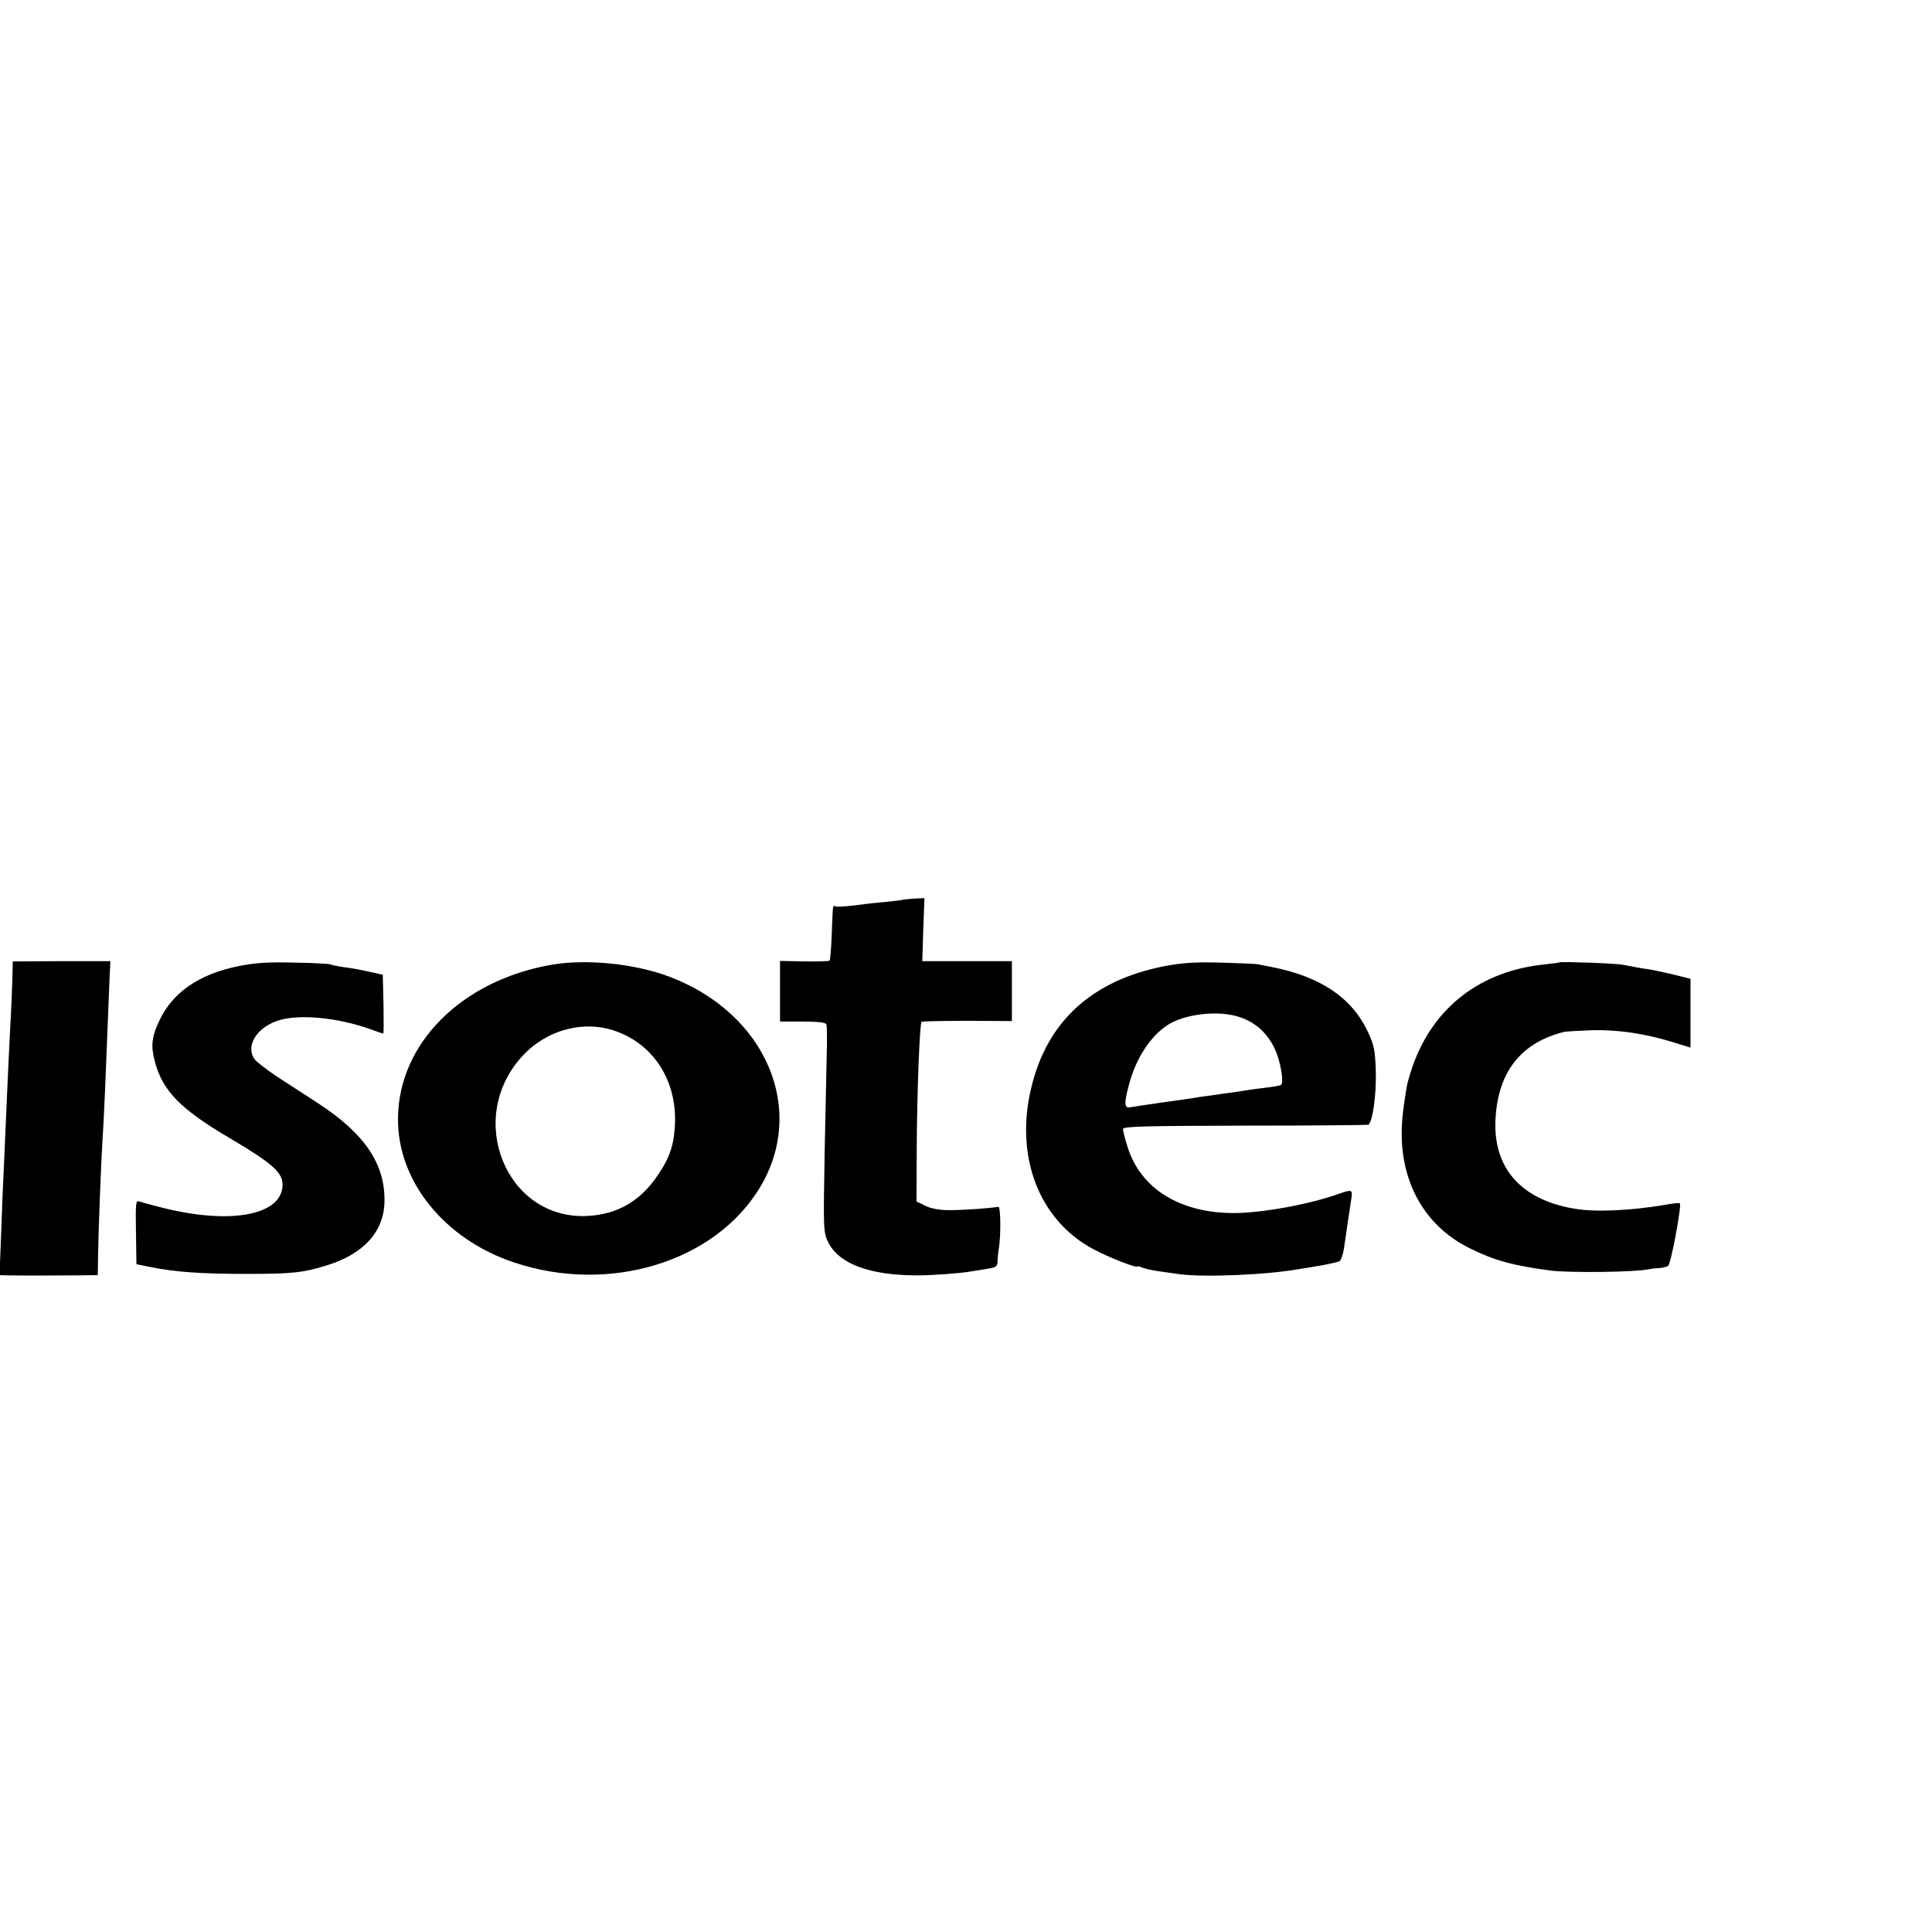
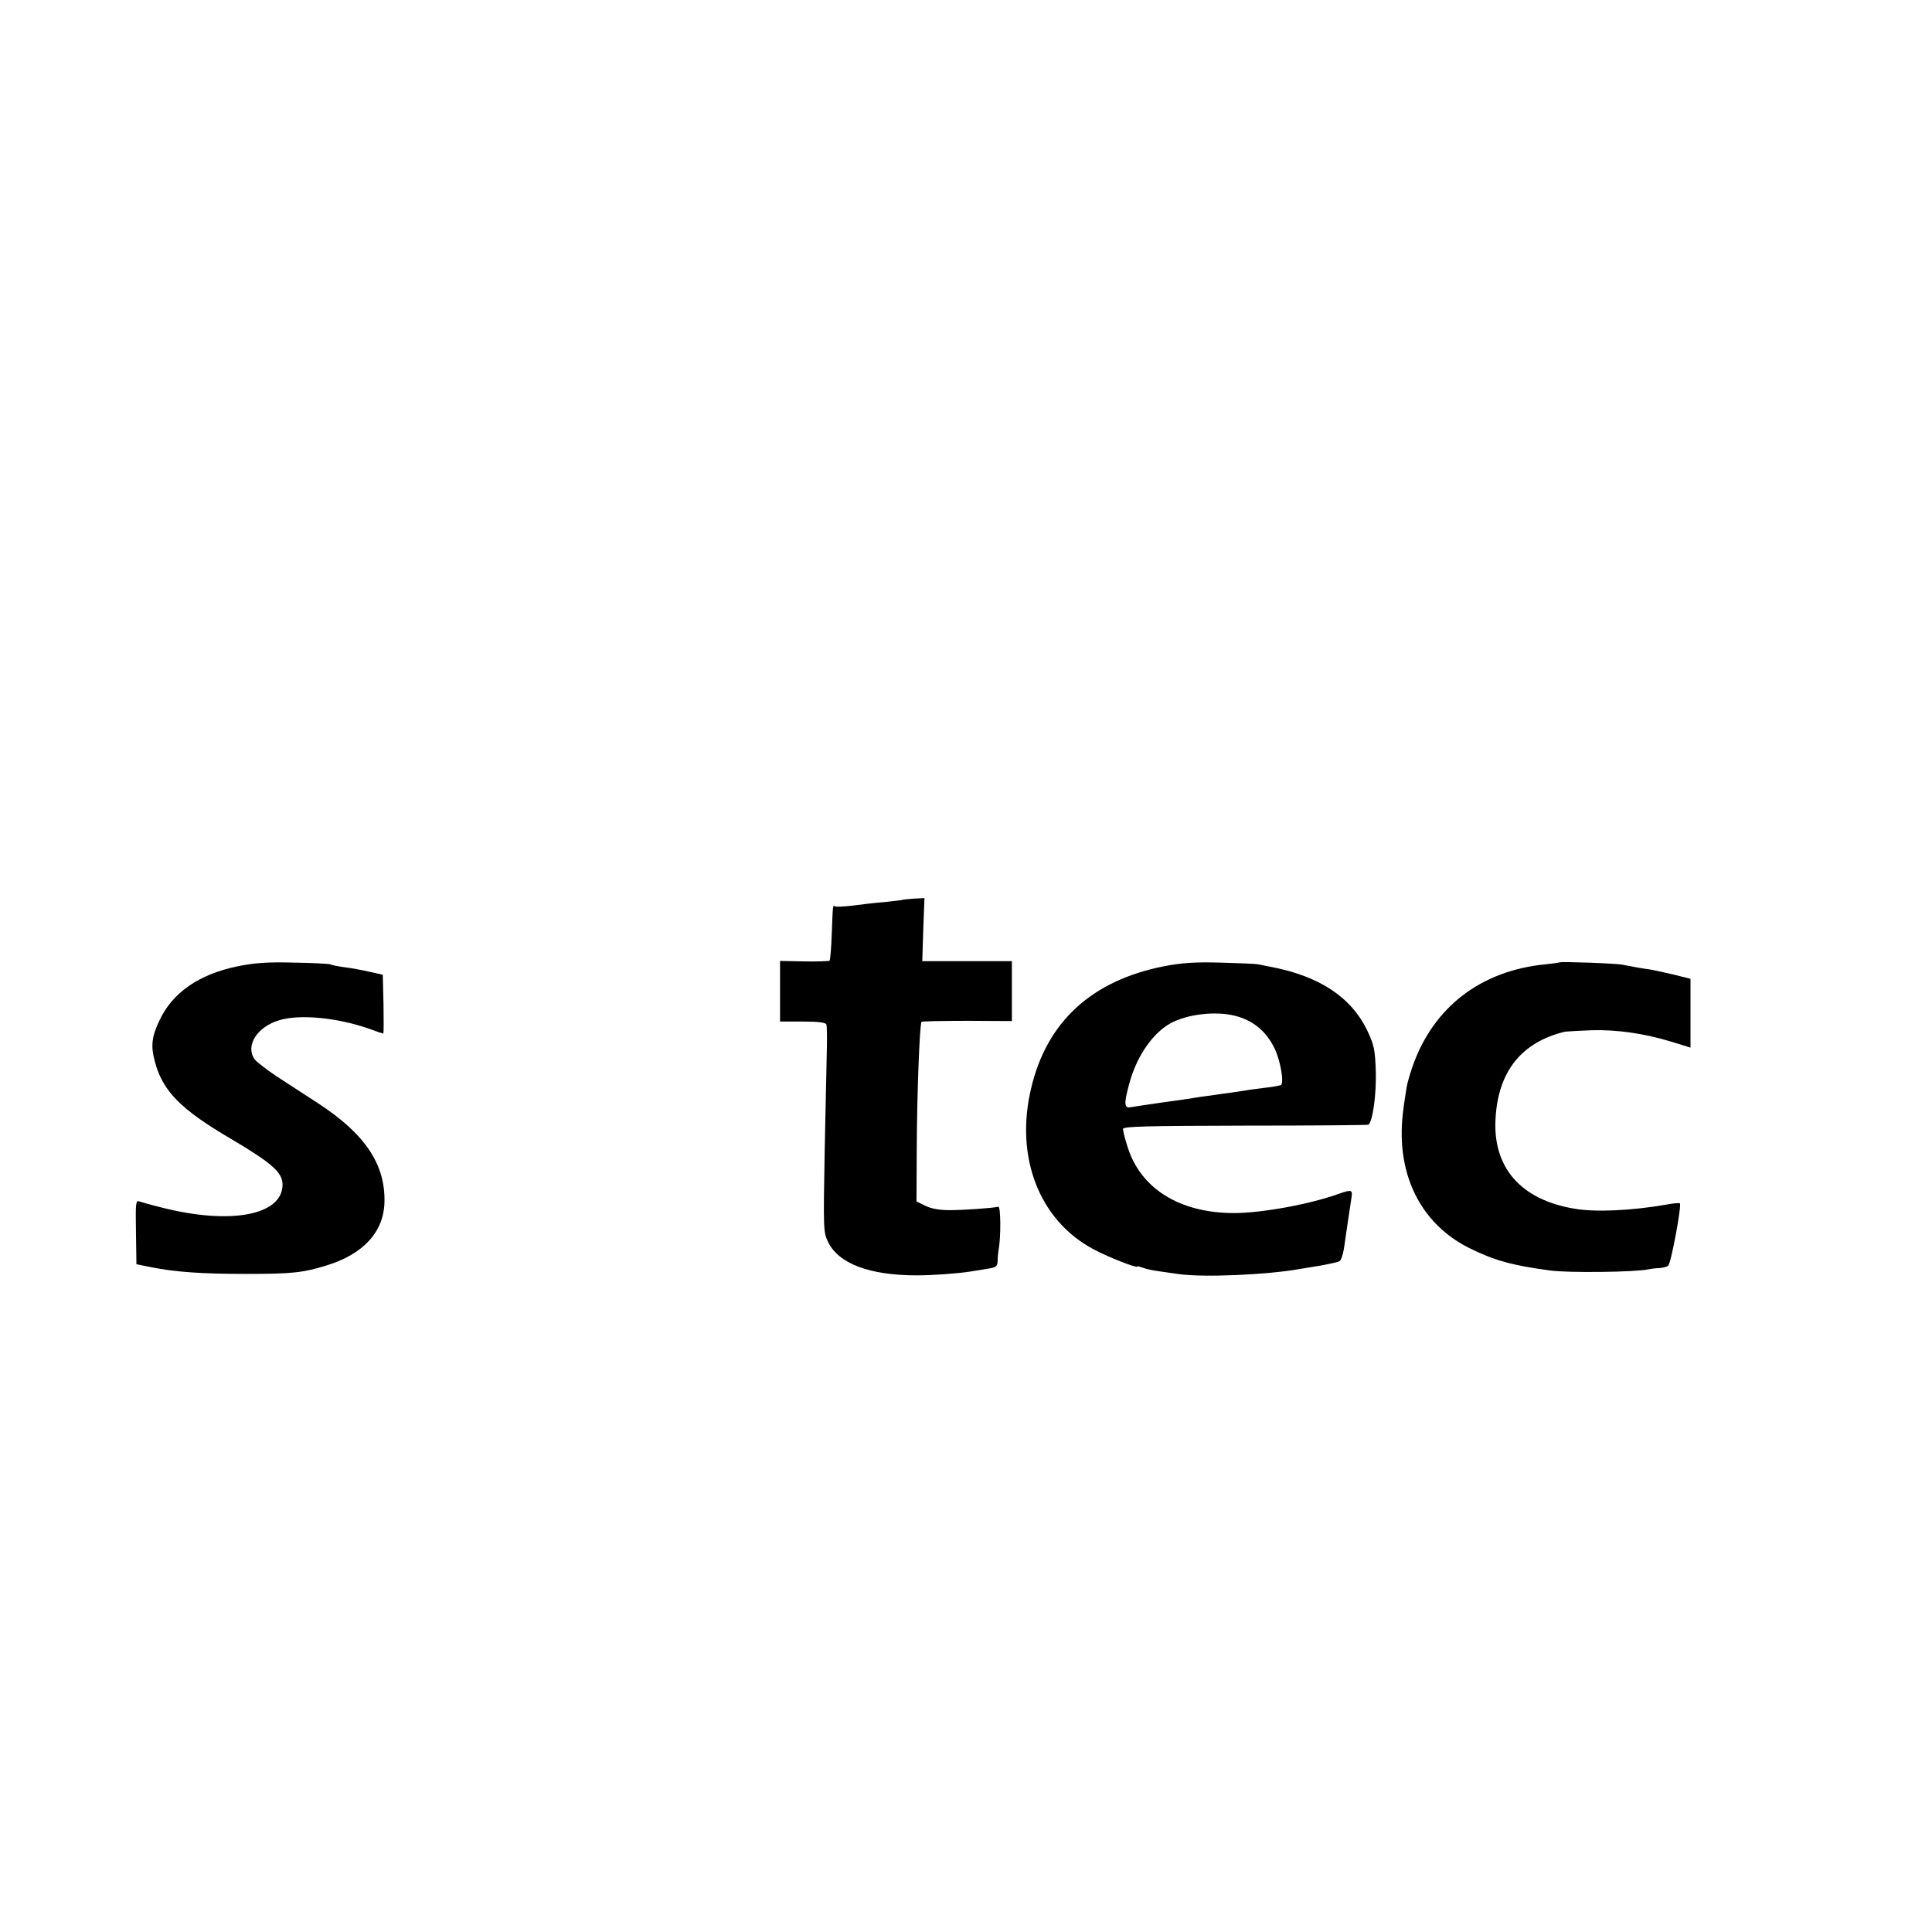
<svg xmlns="http://www.w3.org/2000/svg" version="1.0" width="16pt" height="16pt" viewBox="0 0 16 16" preserveAspectRatio="xMidYMid meet">
  <g transform="translate(0,16) scale(0.002,-0.002)" fill="#000000" stroke="none">
    <path d="M3737 4274 c-1 -1 -33 -5 -72 -9 -38 -3 -99 -10 -135 -15 -36 -4 -68 -6 -72 -3 -10 5 -9 10 -14 -116 -2 -57 -6 -106 -9 -109 -2 -2 -49 -4 -105 -3 l-100 2 0 -126 0 -125 94 0 c66 0 95 -4 98 -12 2 -7 3 -49 2 -93 -1 -44 -5 -234 -9 -423 -6 -333 -6 -344 14 -385 44 -90 172 -138 368 -138 66 0 173 8 222 16 13 2 44 7 68 11 38 6 43 9 44 33 0 14 2 35 4 46 10 52 9 180 -1 178 -30 -6 -146 -14 -202 -14 -41 0 -76 6 -100 18 l-37 18 1 215 c1 230 12 521 20 529 2 2 87 4 189 4 l185 -1 0 124 0 124 -186 0 -185 0 4 130 5 131 -44 -2 c-25 -2 -45 -4 -47 -5z" />
-     <path d="M51 3942 c-1 -42 -4 -108 -6 -147 -7 -125 -15 -307 -21 -445 -3 -74 -7 -166 -9 -205 -2 -38 -7 -150 -10 -247 l-7 -178 36 -1 c46 -1 172 -1 284 0 l87 1 1 78 c1 88 12 381 19 492 3 41 7 129 10 195 4 105 10 252 19 473 l3 62 -202 0 -202 -1 -2 -77z" />
    <path d="M985 3999 c-161 -33 -271 -109 -325 -225 -32 -67 -36 -105 -19 -169 32 -122 106 -198 314 -320 171 -101 215 -140 215 -190 0 -127 -215 -168 -501 -95 -41 10 -83 22 -92 25 -15 6 -16 -6 -14 -127 l2 -133 60 -12 c98 -20 209 -28 395 -28 189 0 235 5 332 35 153 47 237 139 240 262 4 157 -81 283 -274 409 -54 35 -132 86 -174 113 -41 28 -82 59 -90 70 -39 57 11 135 104 162 85 25 238 10 368 -35 32 -12 60 -21 61 -21 2 0 2 55 1 122 l-3 122 -55 12 c-30 7 -77 16 -105 19 -27 4 -53 9 -57 12 -5 2 -72 6 -150 7 -110 3 -164 -1 -233 -15z" />
-     <path d="M2283 4005 c-372 -65 -632 -325 -635 -635 -3 -260 192 -502 482 -598 393 -131 828 2 1015 308 198 325 27 725 -374 876 -143 54 -342 74 -488 49z m270 -276 c154 -56 248 -203 242 -379 -3 -87 -20 -140 -69 -213 -73 -110 -169 -166 -294 -172 -336 -17 -507 404 -269 662 101 110 257 151 390 102z" />
    <path d="M4820 3999 c-299 -59 -485 -229 -550 -504 -69 -287 34 -550 260 -669 62 -33 180 -79 180 -70 0 2 11 -1 24 -6 13 -5 42 -11 65 -14 23 -3 60 -9 84 -12 101 -14 361 -3 497 21 8 1 47 8 85 14 39 7 76 15 82 19 6 4 14 27 18 52 6 44 19 129 30 203 7 42 4 43 -53 23 -120 -43 -319 -79 -432 -79 -225 0 -387 101 -441 274 -11 34 -19 67 -19 74 0 11 93 13 506 14 279 0 508 2 511 4 18 18 32 125 30 217 -3 94 -7 112 -35 172 -67 139 -197 225 -397 264 -22 4 -47 9 -55 11 -8 2 -78 5 -155 7 -108 3 -162 -1 -235 -15z m280 -202 c81 -16 142 -63 178 -139 24 -49 40 -142 26 -151 -5 -2 -34 -8 -64 -11 -30 -4 -66 -8 -80 -11 -14 -2 -41 -6 -60 -9 -19 -2 -57 -8 -85 -12 -27 -3 -59 -8 -70 -10 -11 -2 -70 -11 -132 -19 -62 -9 -122 -18 -133 -20 -25 -5 -26 17 -5 94 28 107 88 200 159 246 62 41 180 59 266 42z" />
    <path d="M6458 4015 c-2 -1 -28 -5 -58 -8 -268 -26 -465 -177 -551 -423 -11 -32 -22 -70 -24 -84 -19 -115 -23 -162 -20 -229 11 -198 111 -355 279 -439 103 -51 178 -72 336 -93 76 -10 351 -7 405 5 11 2 31 5 45 5 14 1 30 5 37 9 12 7 57 251 49 259 -2 3 -30 0 -62 -6 -140 -24 -288 -31 -374 -16 -224 37 -341 172 -327 378 12 193 109 312 287 355 8 1 58 4 110 6 106 3 217 -13 333 -48 l77 -24 0 143 0 142 -72 18 c-40 9 -84 19 -98 21 -26 3 -69 11 -110 19 -25 6 -257 14 -262 10z" />
  </g>
</svg>